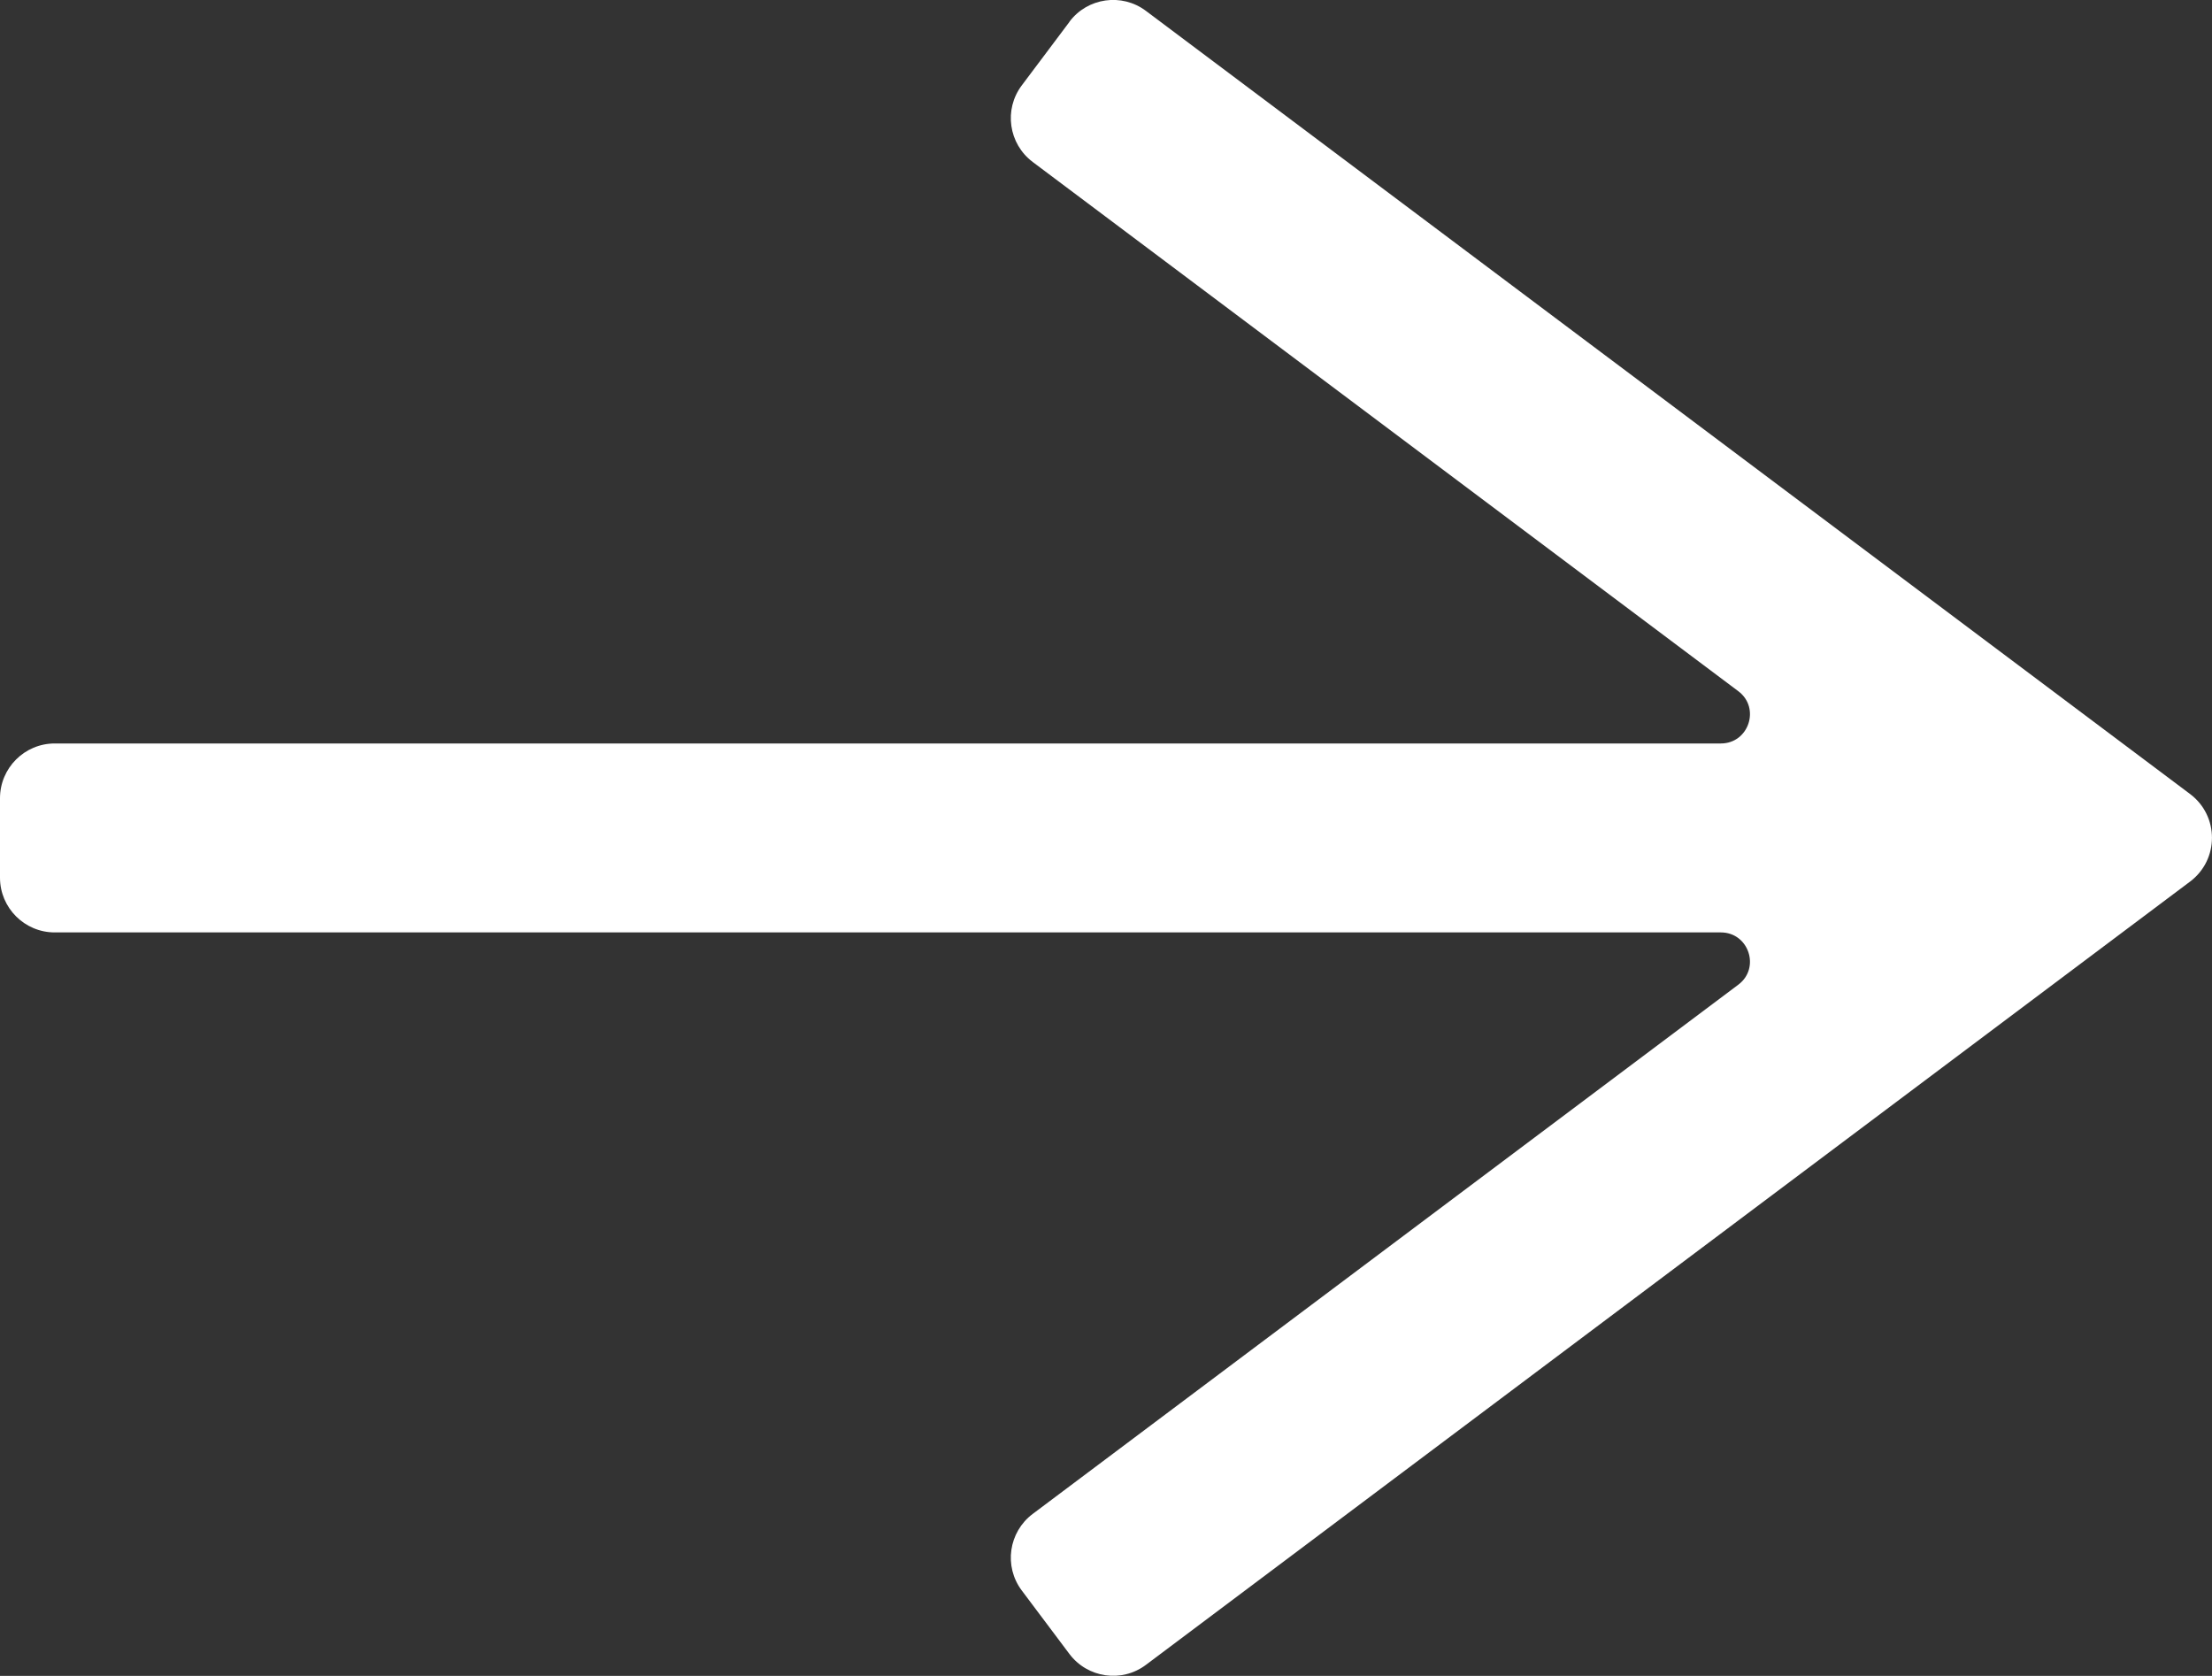
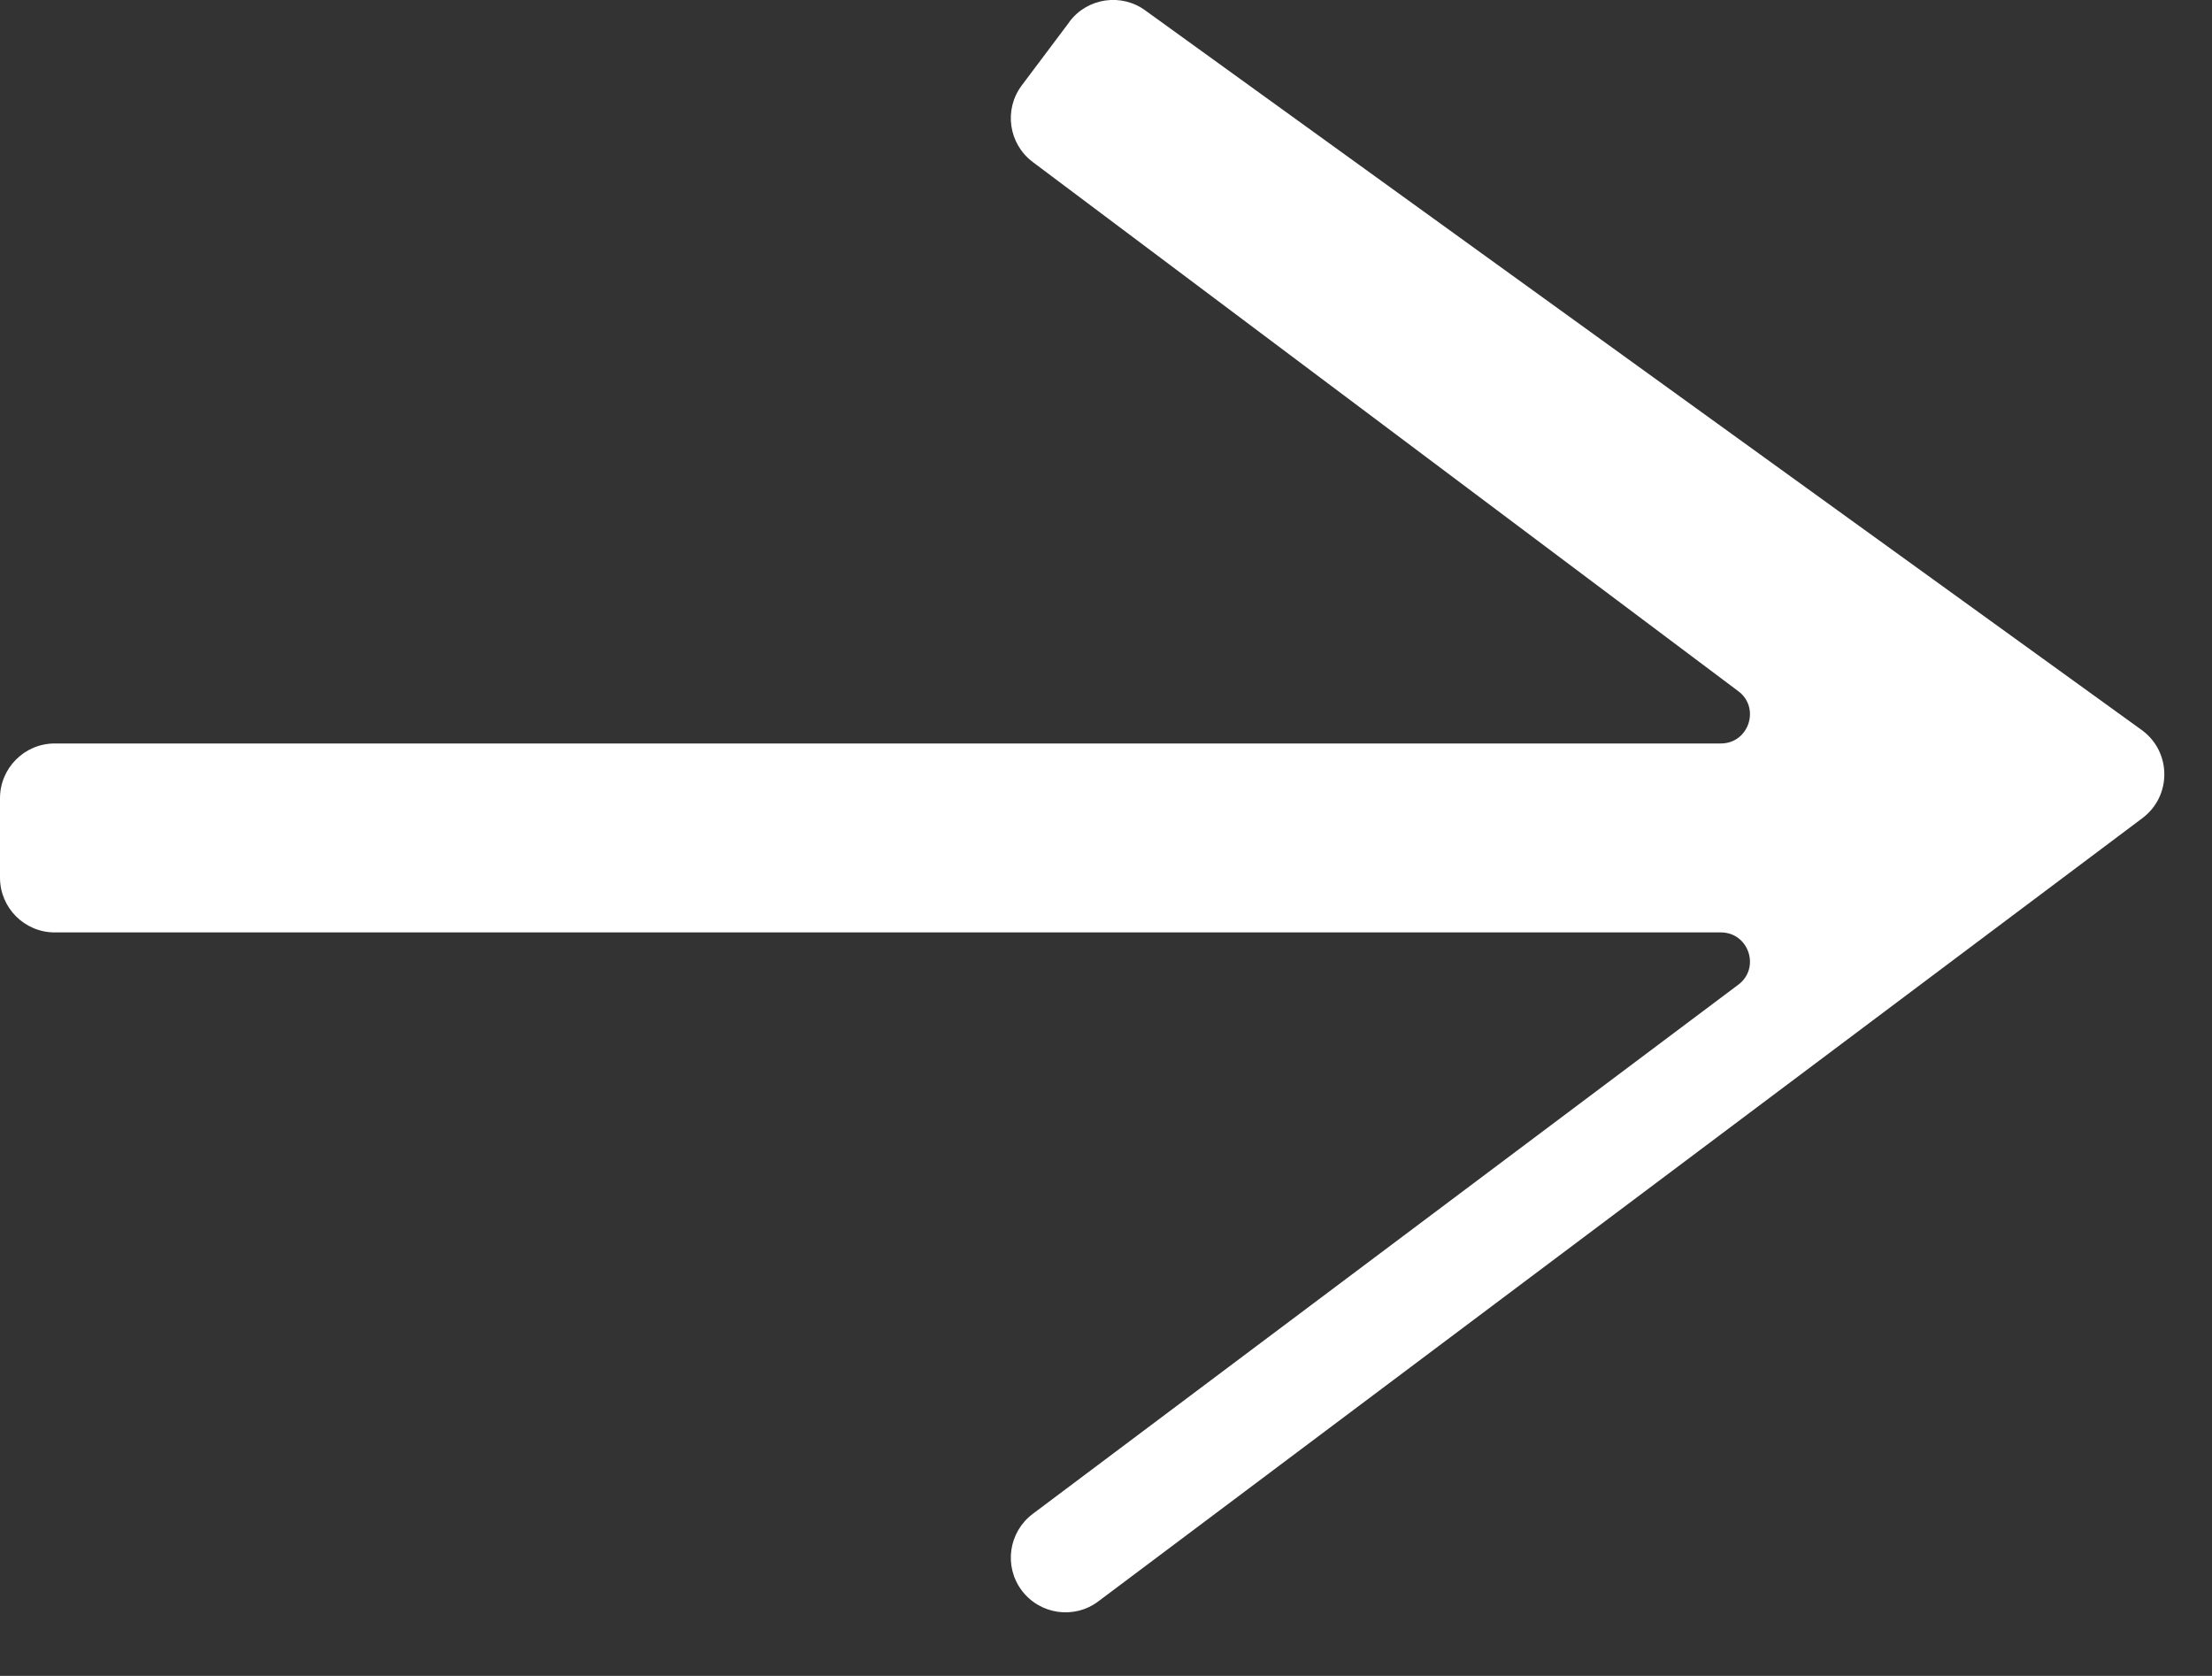
<svg xmlns="http://www.w3.org/2000/svg" id="Layer_2" data-name="Layer 2" viewBox="0 0 152.32 115.39">
  <rect x="0" y="0" width="152.32" height="115.39" fill="#333333" stroke="none" />
  <defs>
    <style>
      .cls-1 {
        fill: #fff;
      }
    </style>
  </defs>
  <g id="Layer_1-2" data-name="Layer 1">
-     <path class="cls-1" d="M73.64,1.51l-3.28,4.37c-1.25,1.66-.91,4.02.75,5.27l48.59,36.44c1.54,1.15.72,3.6-1.2,3.6H3.77c-2.08,0-3.77,1.69-3.77,3.77v5.47c0,2.08,1.69,3.77,3.77,3.77h114.73c1.92,0,2.74,2.45,1.2,3.6l-48.59,36.44c-1.66,1.25-2,3.61-.75,5.27l3.28,4.37c1.25,1.66,3.61,2,5.27.75l71.9-53.93c2.01-1.51,2.01-4.52,0-6.03L78.91.75c-1.66-1.25-4.03-.91-5.27.75Z" />
+     <path class="cls-1" d="M73.64,1.51l-3.28,4.37c-1.25,1.66-.91,4.02.75,5.27l48.59,36.44c1.54,1.15.72,3.6-1.2,3.6H3.77c-2.08,0-3.77,1.69-3.77,3.77v5.47c0,2.08,1.69,3.77,3.77,3.77h114.73c1.92,0,2.74,2.45,1.2,3.6l-48.59,36.44c-1.66,1.25-2,3.61-.75,5.27c1.25,1.66,3.61,2,5.27.75l71.9-53.93c2.01-1.51,2.01-4.52,0-6.03L78.91.75c-1.66-1.25-4.03-.91-5.27.75Z" />
  </g>
</svg>